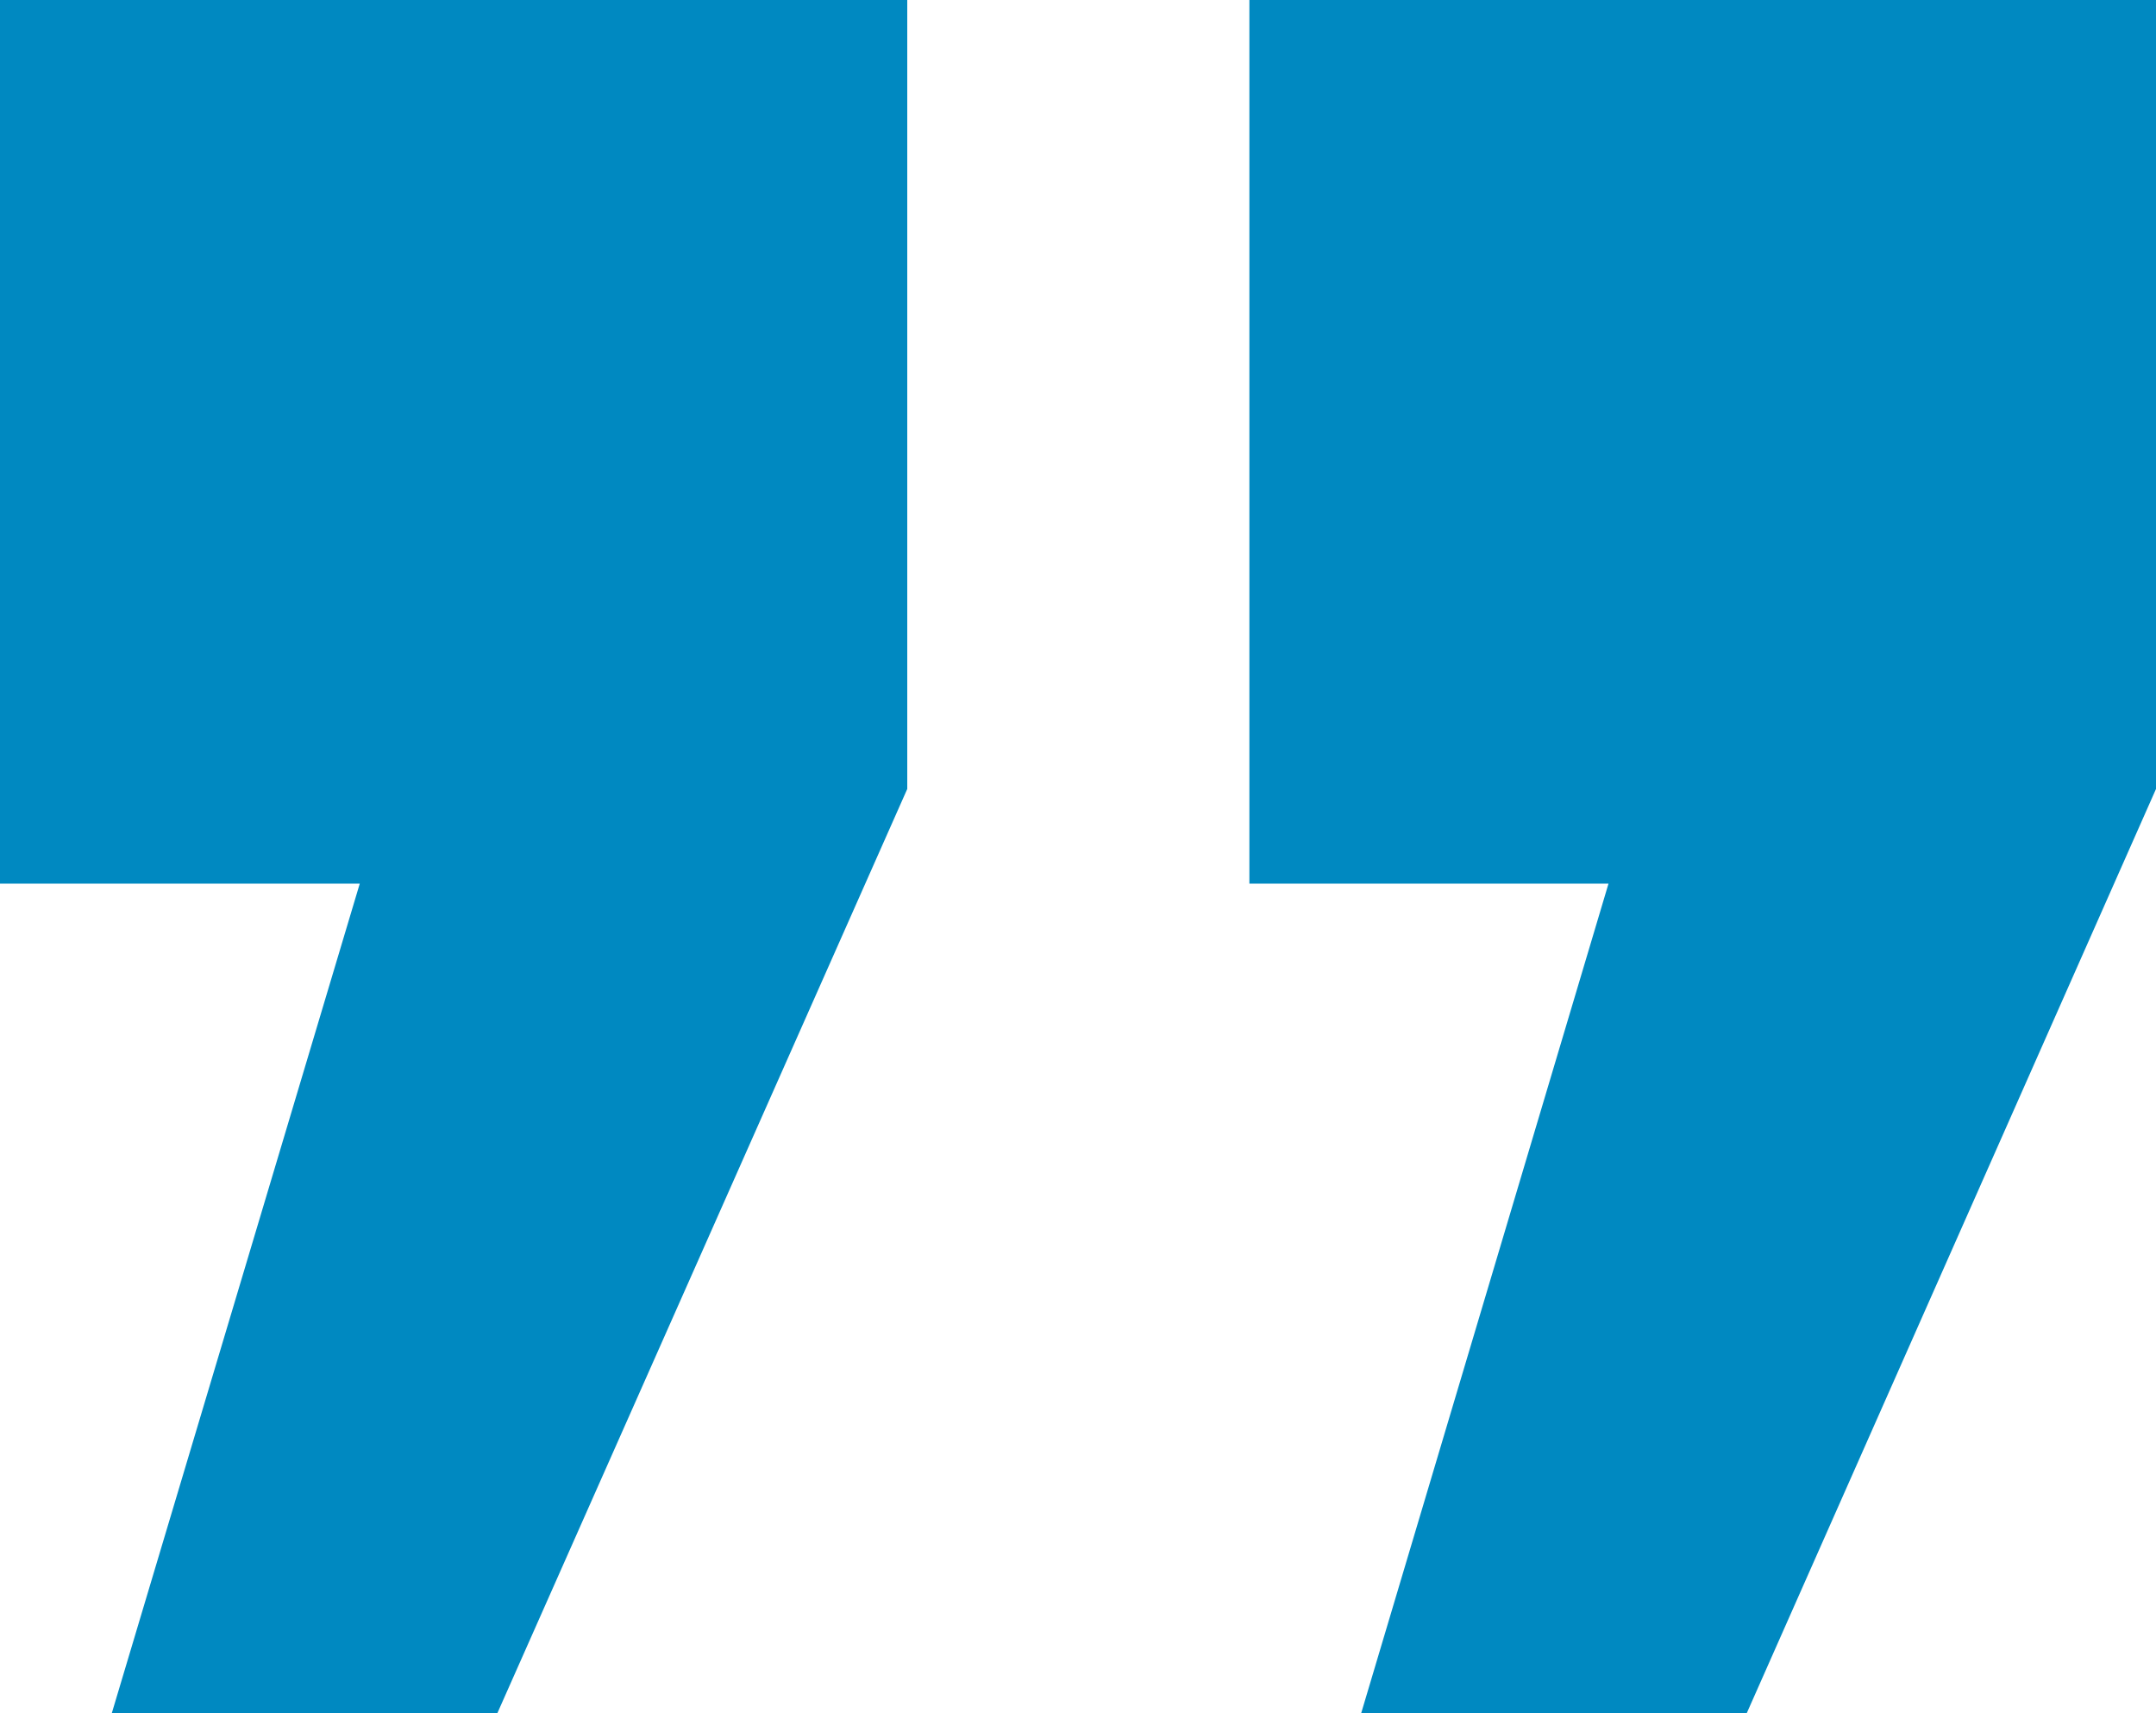
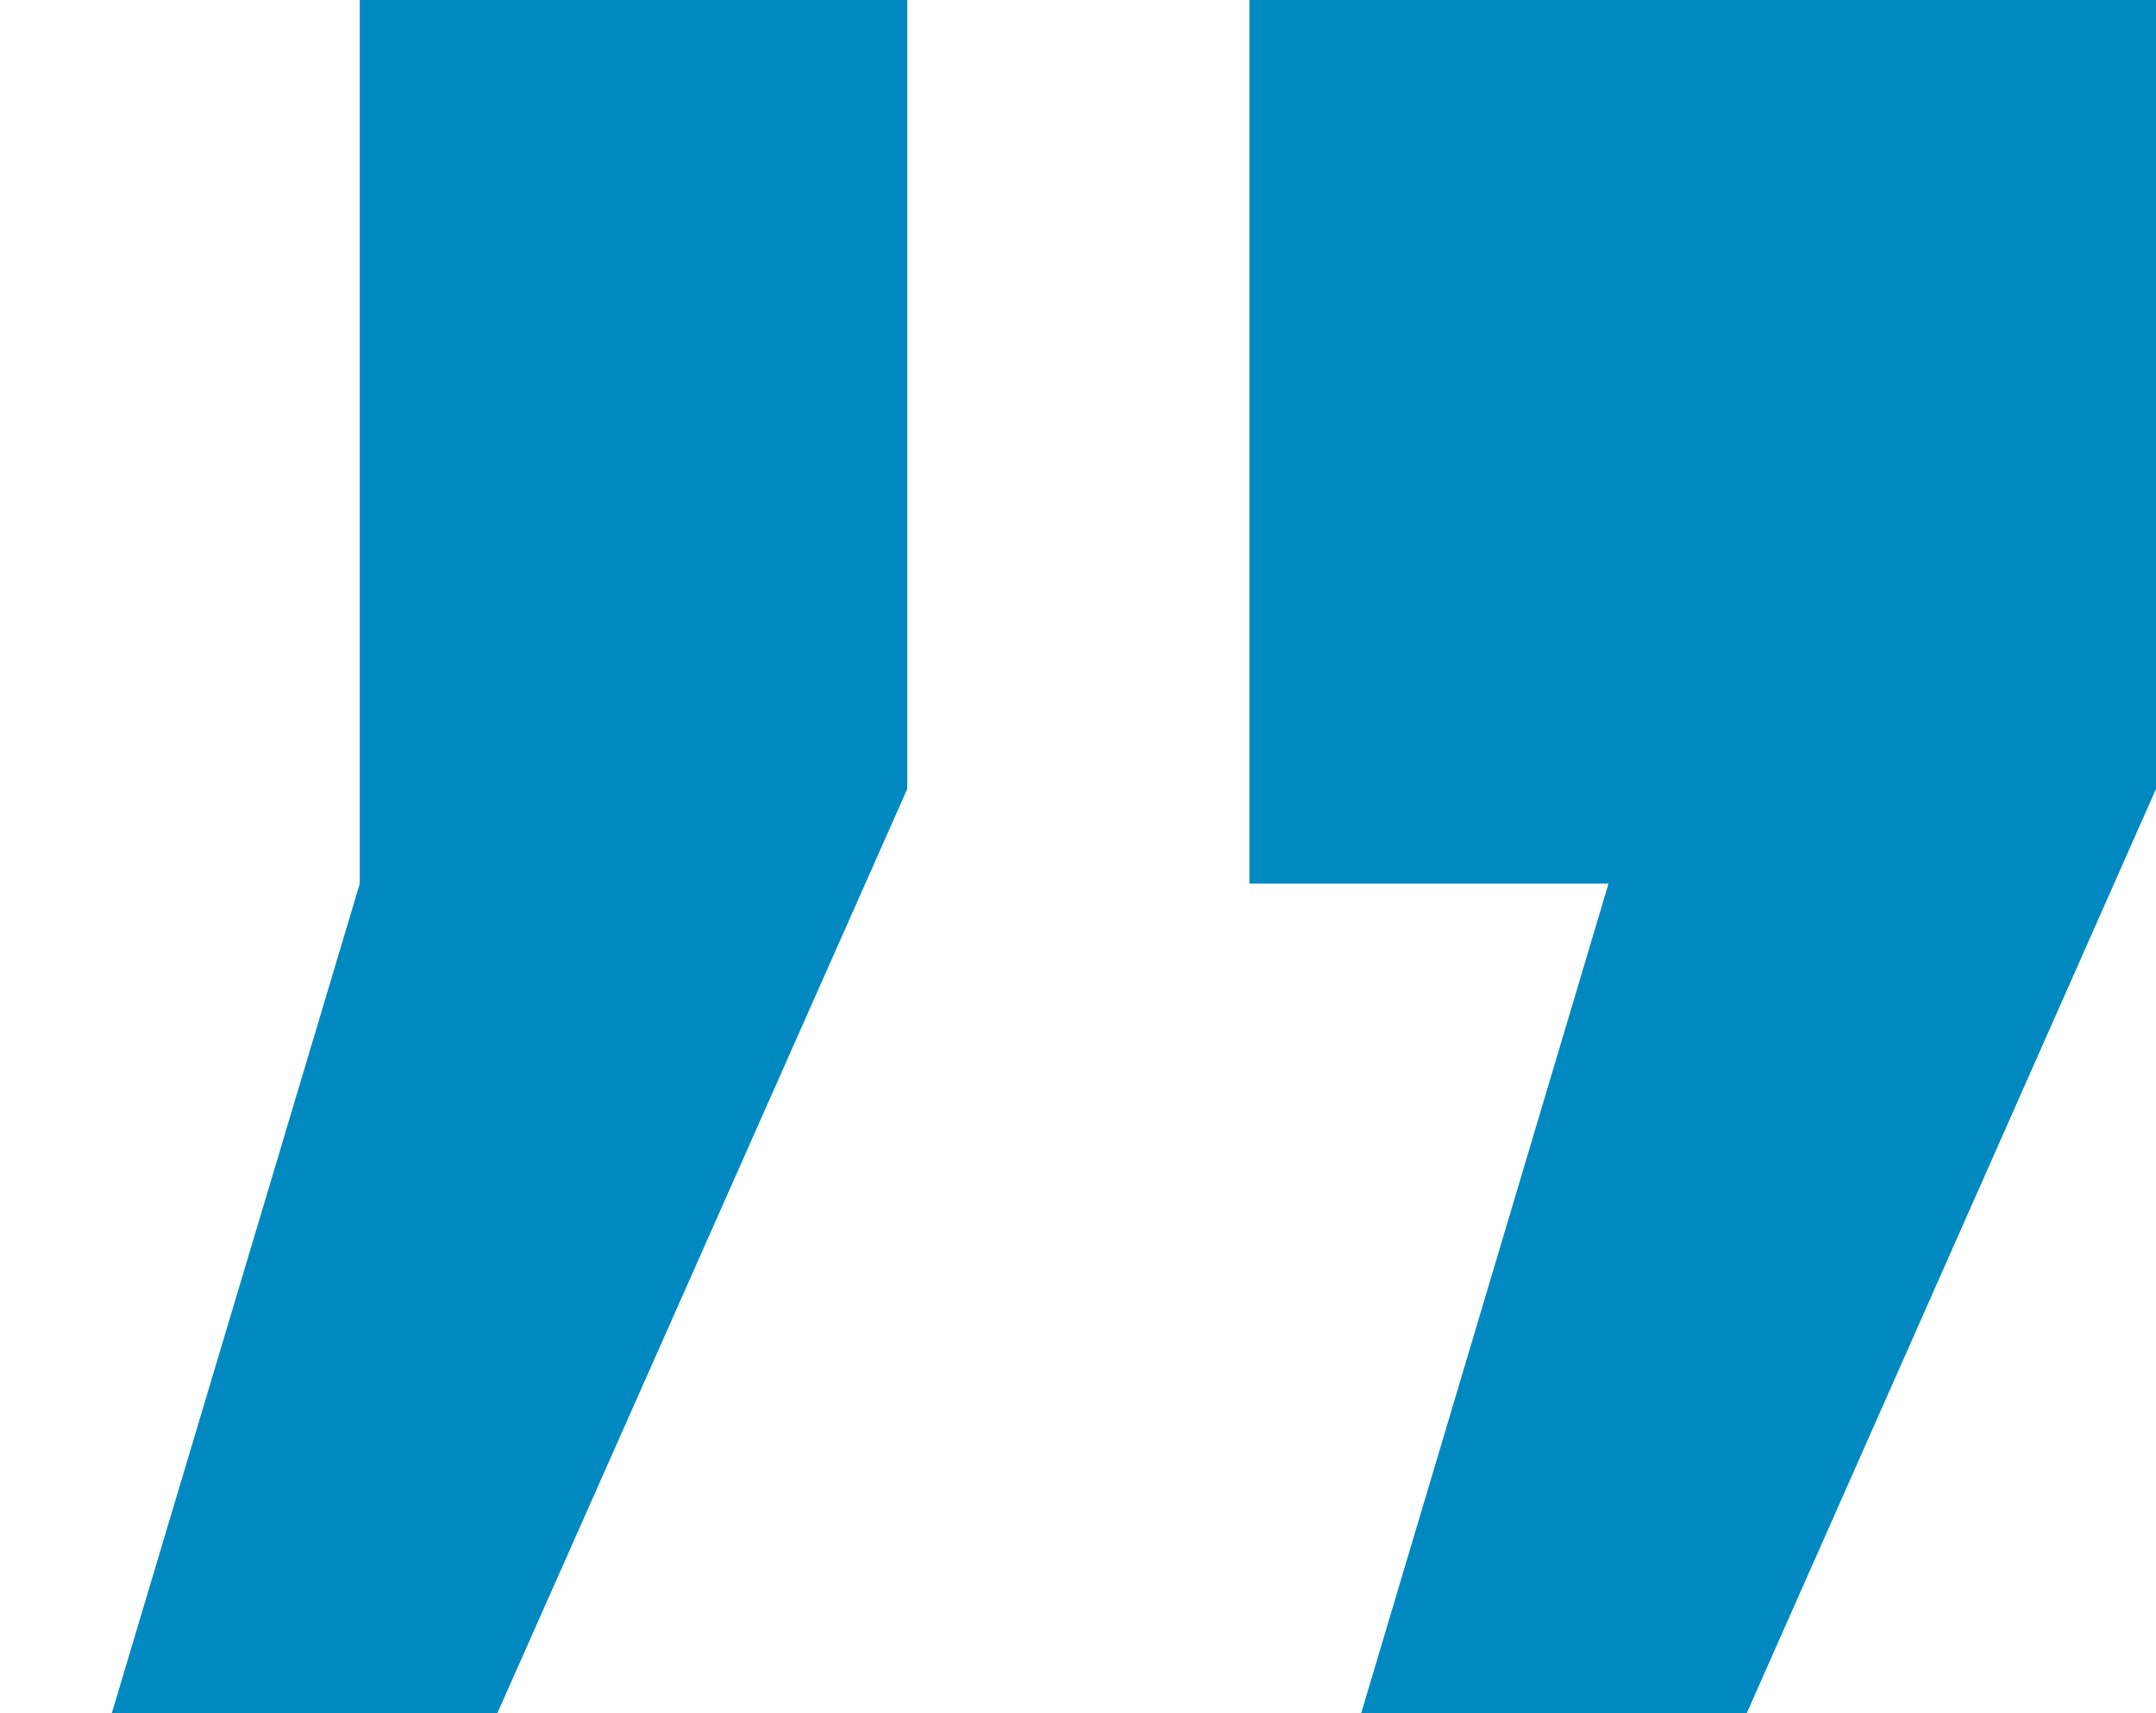
<svg xmlns="http://www.w3.org/2000/svg" width="73" height="58" viewBox="0 0 73 58" fill="none">
-   <path d="M42.303 -0.042H73V26.709L59.113 58.065H46.068L54.462 29.915H42.303V-0.042ZM-1.52588e-05 -0.042H30.719V26.709L16.81 58.065H3.765L12.181 29.915H-1.52588e-05V-0.042Z" fill="#0089C1" />
+   <path d="M42.303 -0.042H73V26.709L59.113 58.065H46.068L54.462 29.915H42.303V-0.042ZM-1.52588e-05 -0.042H30.719V26.709L16.81 58.065H3.765L12.181 29.915V-0.042Z" fill="#0089C1" />
</svg>